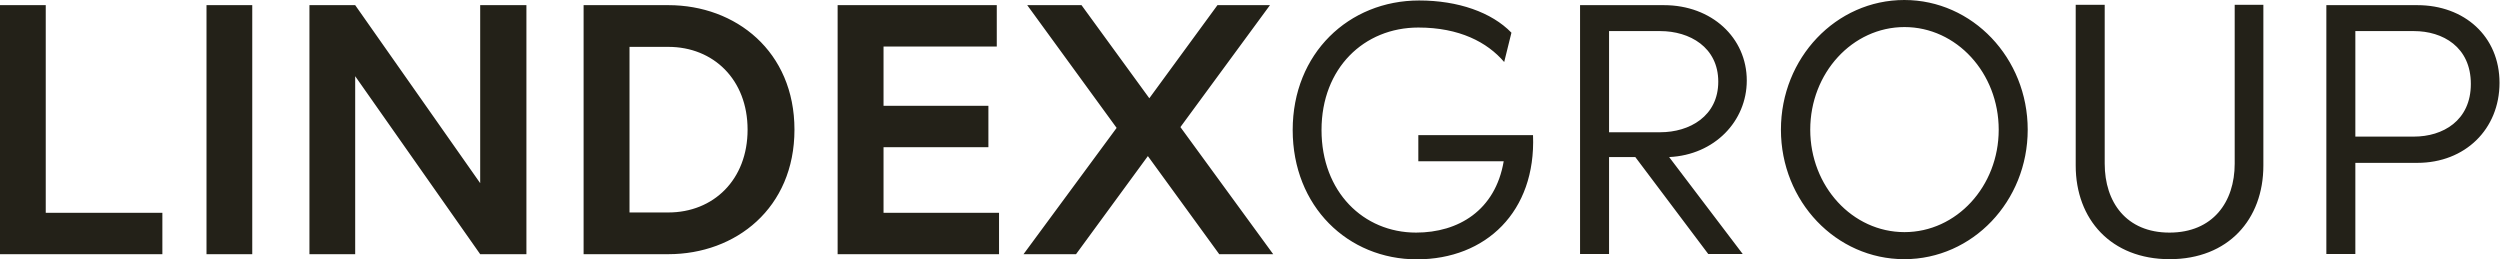
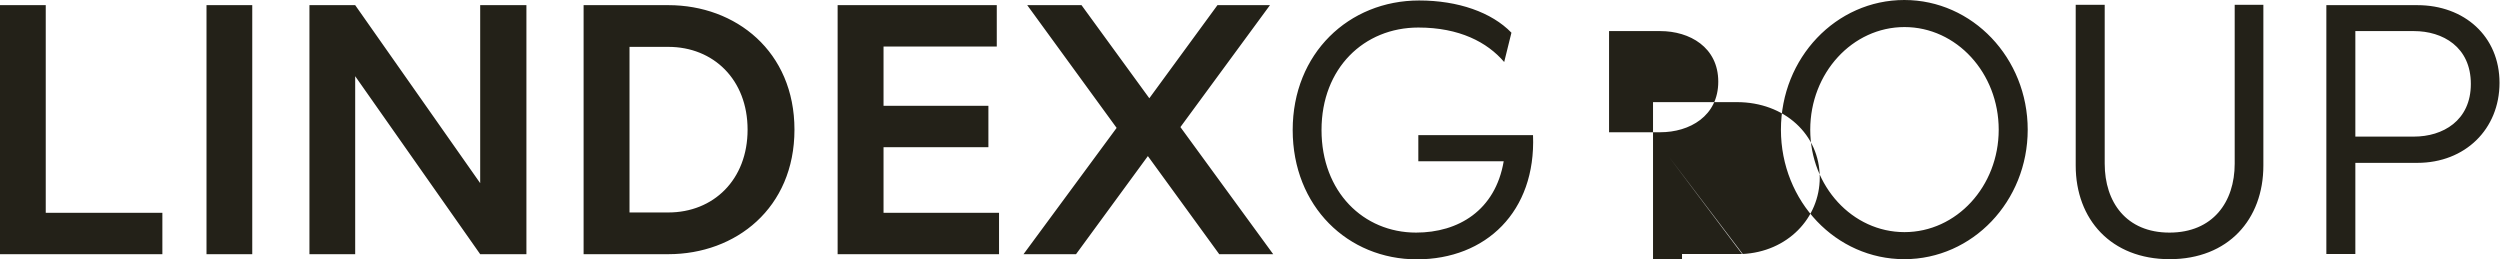
<svg xmlns="http://www.w3.org/2000/svg" version="1.2" viewBox="0 0 1552 161" width="1552" height="161">
  <title>Lindex-Group-Logo-svg</title>
  <style>
		.s0 { fill: #232118 } 
	</style>
-   <path fill-rule="evenodd" class="s0" d="m1551.7 51.4c0 28.8-21.4 49.7-51 49.7h-38.5v56.6h-18v-154.5h56.5c29.1 0 51 19.3 51 48.2zm-17.8 0.7c0-23-17.5-32.8-35.3-32.8h-36.4v65.5h36.4c17.8 0 35.3-9.8 35.3-32.7zm-245.3 50.7v-99.8h18v98.6c0 23.9 13.4 42.8 40.2 42.8 26.9 0 40.5-18.9 40.5-42.8v-98.6h17.8v99.8c0 33.4-21.8 58.1-58.2 58.1-36.3 0-58.3-24.7-58.3-58.1zm-106.4 58.1c-42.4 0-76.6-35.9-76.6-80.4 0-44.5 34.2-80.5 76.6-80.5 42.3 0 76.6 36 76.6 80.5 0 44.5-34.3 80.4-76.6 80.4zm58.6-80.4c0-35.2-26.2-63.7-58.5-63.7-32.3 0-58.5 28.5-58.5 63.7 0 35.2 26.2 63.6 58.5 63.6 32.3 0 58.5-28.4 58.5-63.6zm-204.6 17l45.7 60.2h-21.4l-45.3-60.2h-16.3v60.2h-18v-154.5h52.1c29.6 0 51.4 20.2 51.4 46.8 0 25.2-20 46.2-48.2 47.5zm-37.3-15.4h31.8c18.2 0 36-10 36-31.4 0-21.4-17.8-31.4-36-31.4h-31.8zm-119.3 78.9c-42.8 0-77.1-32.8-77.1-80.3 0-47.5 34.8-80.4 78.5-80.4 24.1 0 45 7.3 57.3 20l-4.5 18.2c-10.5-12.3-27.8-21.4-53.3-21.4-33.7 0-60.1 25.2-60.1 63.6 0 38.4 26 63.7 58.7 63.7 26.2 0 49.2-13.7 54.4-44.3h-53v-16.2h71.2c1.9 47.5-29.3 77.1-72.1 77.1zm-122.7-3.2l-44.3-60.9-44.6 60.9h-32.6l57.8-78.4-55.5-76.2h33.7l42.1 57.8 42.3-57.8h32.6l-55.6 75.7 57.6 78.9c0 0-33.5 0-33.5 0zm-136.7-25.7v25.7h-100.2v-154.6h98.8v25.7h-70.3v36.8h65.1v25.7h-65.1v40.7zm-127-51.6c0 48.7-36.4 77.3-78.3 77.3h-52.6v-154.6h52.6c41.9 0 78.3 28.7 78.3 77.3zm-29.1 0c0-31.1-21.2-51.4-49.2-51.4h-24.1v102.8h24.1c28 0 49.2-20.3 49.2-51.4zm-137.3-77.3v154.6h-28.7l-77.6-110.5v110.5h-28.4v-154.6h28.4l77.6 110.5v-110.5zm-170.2 0v154.6h-28.4v-154.6zm-55.8 128.9v25.7h-100.8v-154.6h28.4v128.9z" />
+   <path fill-rule="evenodd" class="s0" d="m1551.7 51.4c0 28.8-21.4 49.7-51 49.7h-38.5v56.6h-18v-154.5h56.5c29.1 0 51 19.3 51 48.2zm-17.8 0.7c0-23-17.5-32.8-35.3-32.8h-36.4v65.5h36.4c17.8 0 35.3-9.8 35.3-32.7zm-245.3 50.7v-99.8h18v98.6c0 23.9 13.4 42.8 40.2 42.8 26.9 0 40.5-18.9 40.5-42.8v-98.6h17.8v99.8c0 33.4-21.8 58.1-58.2 58.1-36.3 0-58.3-24.7-58.3-58.1zm-106.4 58.1c-42.4 0-76.6-35.9-76.6-80.4 0-44.5 34.2-80.5 76.6-80.5 42.3 0 76.6 36 76.6 80.5 0 44.5-34.3 80.4-76.6 80.4zm58.6-80.4c0-35.2-26.2-63.7-58.5-63.7-32.3 0-58.5 28.5-58.5 63.7 0 35.2 26.2 63.6 58.5 63.6 32.3 0 58.5-28.4 58.5-63.6zm-204.6 17l45.7 60.2h-21.4h-16.3v60.2h-18v-154.5h52.1c29.6 0 51.4 20.2 51.4 46.8 0 25.2-20 46.2-48.2 47.5zm-37.3-15.4h31.8c18.2 0 36-10 36-31.4 0-21.4-17.8-31.4-36-31.4h-31.8zm-119.3 78.9c-42.8 0-77.1-32.8-77.1-80.3 0-47.5 34.8-80.4 78.5-80.4 24.1 0 45 7.3 57.3 20l-4.5 18.2c-10.5-12.3-27.8-21.4-53.3-21.4-33.7 0-60.1 25.2-60.1 63.6 0 38.4 26 63.7 58.7 63.7 26.2 0 49.2-13.7 54.4-44.3h-53v-16.2h71.2c1.9 47.5-29.3 77.1-72.1 77.1zm-122.7-3.2l-44.3-60.9-44.6 60.9h-32.6l57.8-78.4-55.5-76.2h33.7l42.1 57.8 42.3-57.8h32.6l-55.6 75.7 57.6 78.9c0 0-33.5 0-33.5 0zm-136.7-25.7v25.7h-100.2v-154.6h98.8v25.7h-70.3v36.8h65.1v25.7h-65.1v40.7zm-127-51.6c0 48.7-36.4 77.3-78.3 77.3h-52.6v-154.6h52.6c41.9 0 78.3 28.7 78.3 77.3zm-29.1 0c0-31.1-21.2-51.4-49.2-51.4h-24.1v102.8h24.1c28 0 49.2-20.3 49.2-51.4zm-137.3-77.3v154.6h-28.7l-77.6-110.5v110.5h-28.4v-154.6h28.4l77.6 110.5v-110.5zm-170.2 0v154.6h-28.4v-154.6zm-55.8 128.9v25.7h-100.8v-154.6h28.4v128.9z" />
</svg>